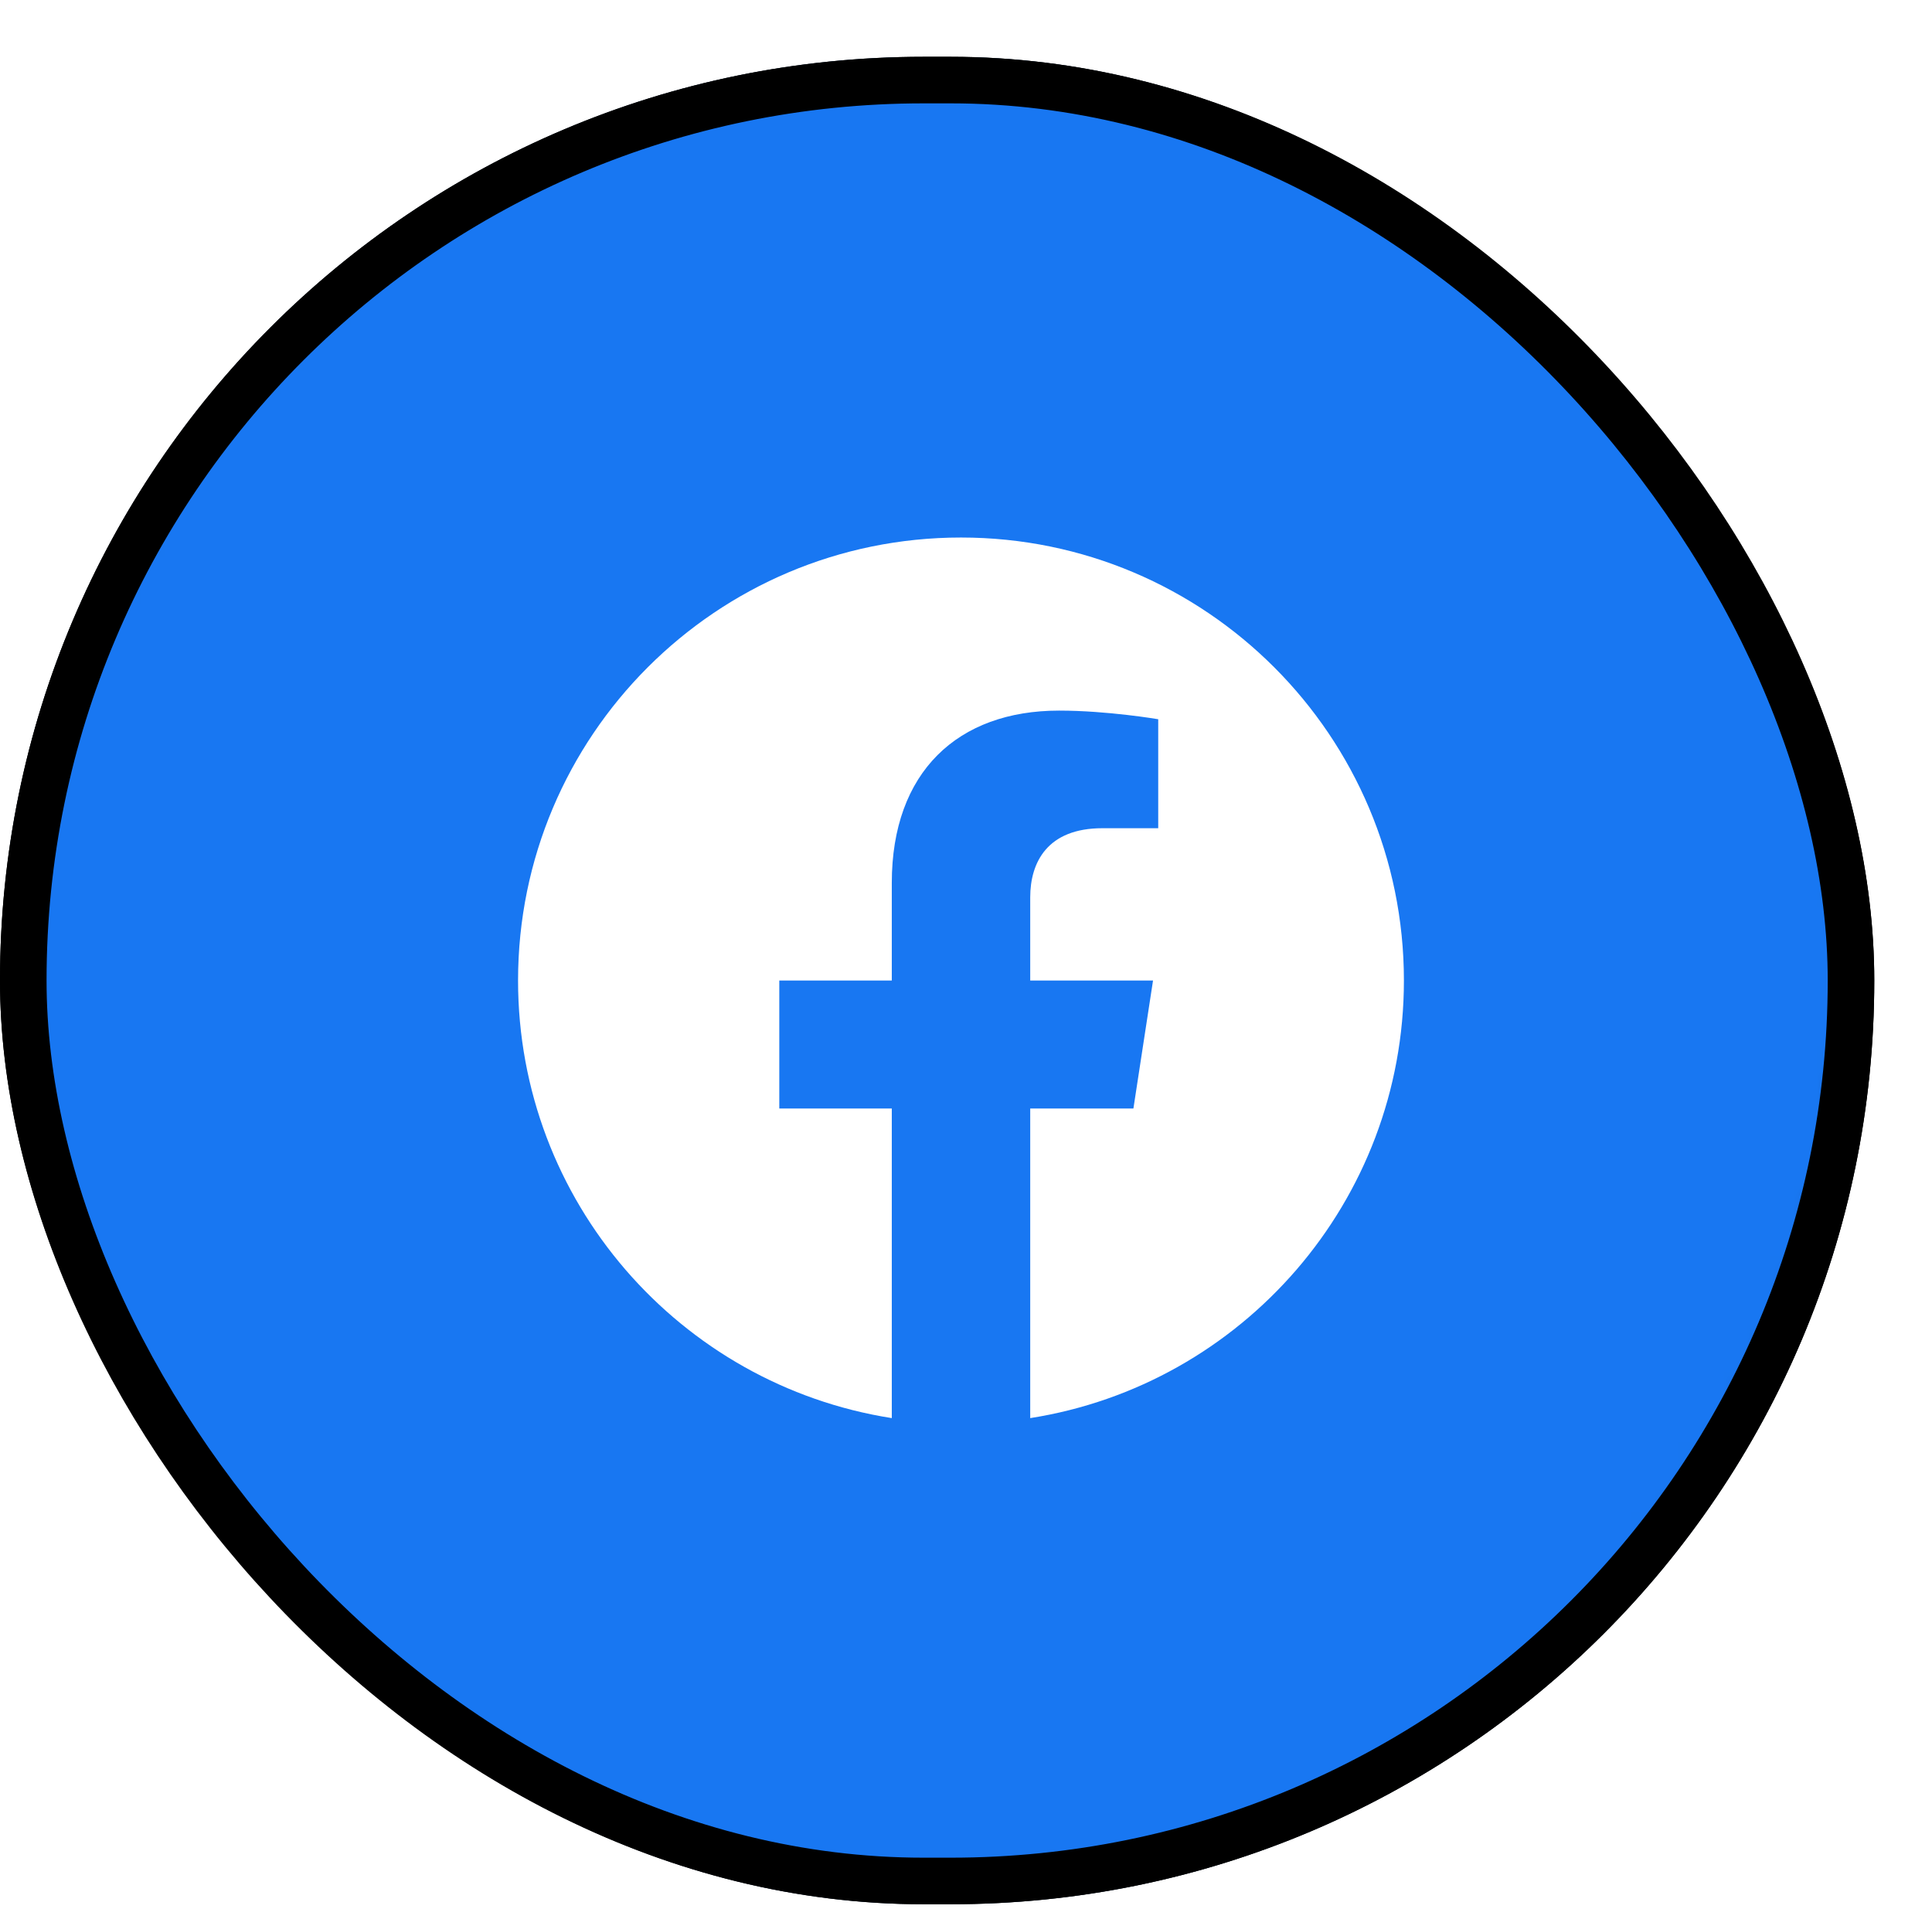
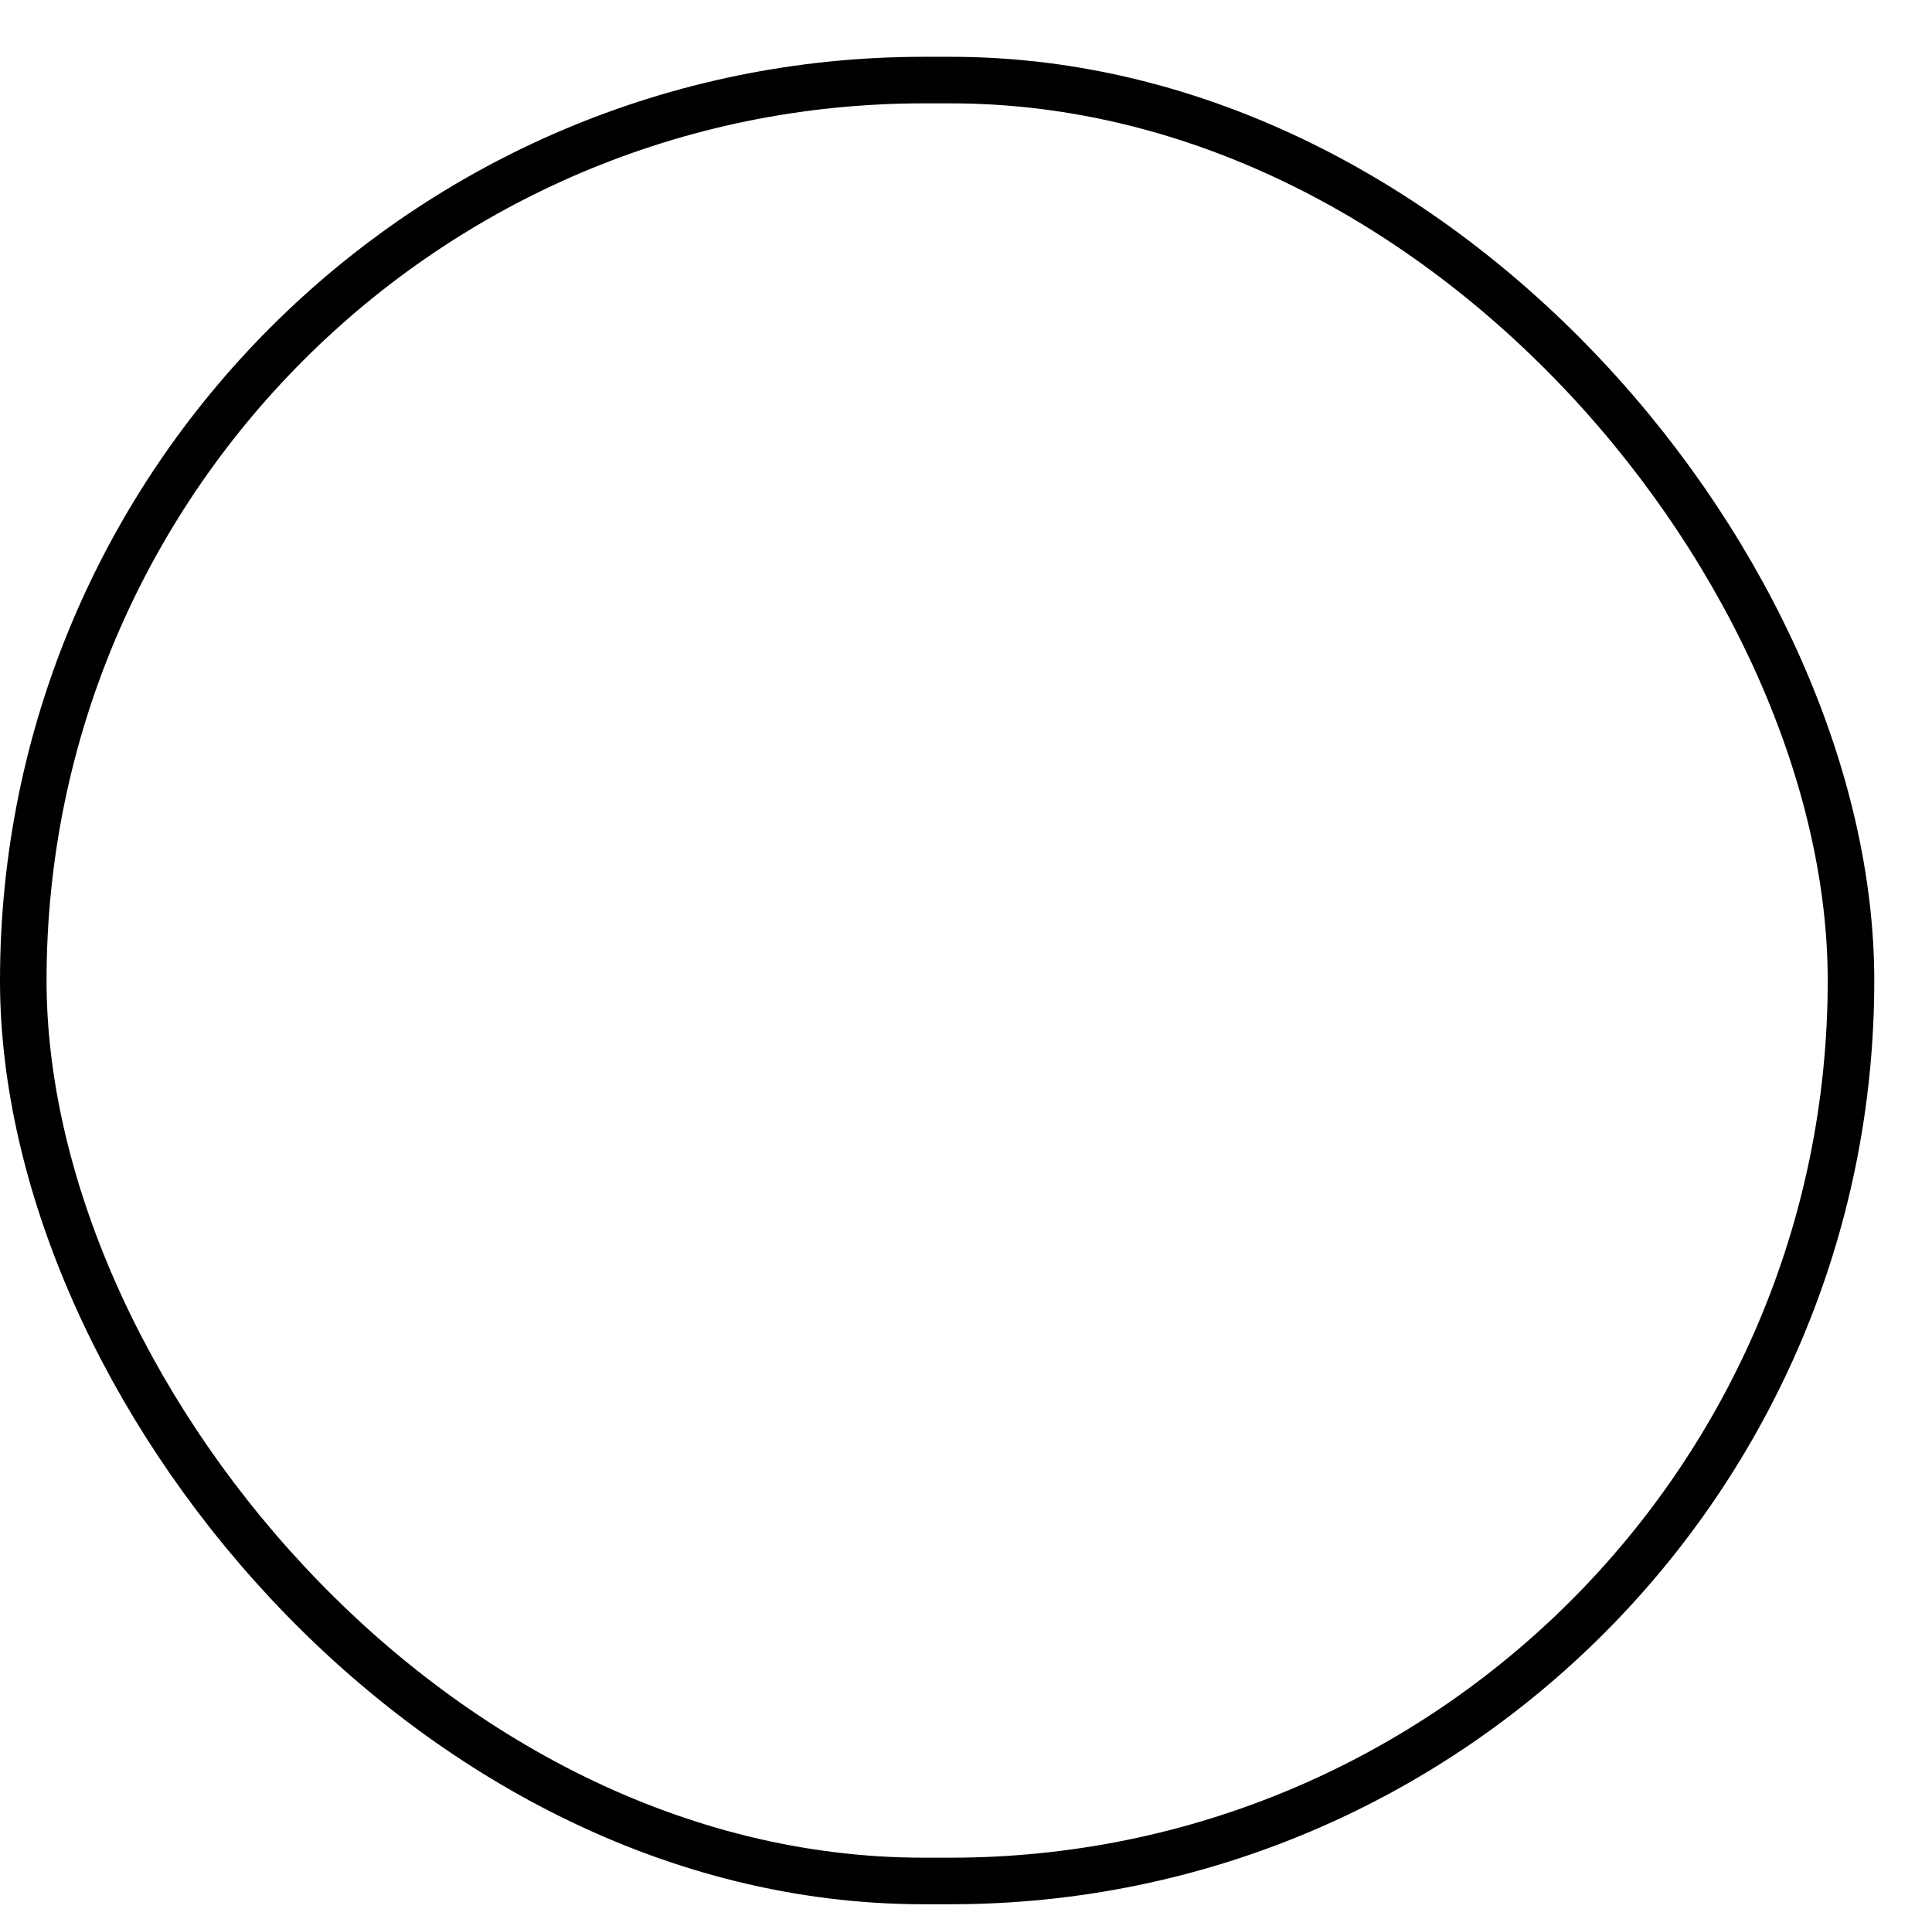
<svg xmlns="http://www.w3.org/2000/svg" width="83" height="82" viewBox="0 0 83 82" fill="none">
  <g filter="url(#filter0_d_234_4898)">
    <g clip-path="url(#clip0_234_4898)">
      <rect x="2.44" width="80.52" height="79.36" rx="39.68" fill="black" />
      <g clip-path="url(#clip1_234_4898)">
        <g clip-path="url(#clip2_234_4898)">
          <mask id="mask0_234_4898" style="mask-type:luminance" maskUnits="userSpaceOnUse" x="2" y="0" width="81" height="80">
            <path d="M82.18 39.68C82.18 17.776 64.424 0.021 42.521 0.021C20.618 0.021 2.862 17.776 2.862 39.68C2.862 61.583 20.618 79.339 42.521 79.339C64.424 79.339 82.18 61.583 82.18 39.68Z" fill="white" />
          </mask>
          <g mask="url(#mask0_234_4898)">
-             <path d="M82.18 0.021H2.862V79.339H82.18V0.021Z" fill="#1877F2" />
+             <path d="M82.18 0.021H2.862V79.339H82.18Z" fill="#1877F2" />
            <mask id="mask1_234_4898" style="mask-type:luminance" maskUnits="userSpaceOnUse" x="20" y="16" width="47" height="47">
-               <path d="M66.557 16.846H20.889V62.514H66.557V16.846Z" fill="white" />
-             </mask>
+               </mask>
            <g mask="url(#mask1_234_4898)">
              <path d="M43.725 20.65C33.215 20.65 24.696 29.169 24.696 39.679C24.696 49.176 31.655 57.048 40.752 58.477V45.178H35.919V39.679H40.752V35.487C40.752 30.718 43.591 28.085 47.939 28.085C50.021 28.085 52.198 28.456 52.198 28.456V33.137H49.8C47.435 33.137 46.699 34.604 46.699 36.109V39.679H51.975L51.132 45.178H46.699V58.477C55.794 57.05 62.753 49.174 62.753 39.679C62.753 29.169 54.234 20.65 43.725 20.65Z" fill="white" />
            </g>
          </g>
        </g>
      </g>
    </g>
    <rect x="3.44" y="1" width="78.52" height="77.36" rx="38.68" stroke="black" stroke-width="2" />
  </g>
  <defs>
    <filter id="filter0_d_234_4898" x="-5.8651e-05" y="0" width="82.96" height="81.8" filterUnits="userSpaceOnUse" color-interpolation-filters="sRGB">
      <feFlood flood-opacity="0" result="BackgroundImageFix" />
      <feColorMatrix in="SourceAlpha" type="matrix" values="0 0 0 0 0 0 0 0 0 0 0 0 0 0 0 0 0 0 127 0" result="hardAlpha" />
      <feOffset dx="-2.44" dy="2.44" />
      <feComposite in2="hardAlpha" operator="out" />
      <feColorMatrix type="matrix" values="0 0 0 0 0 0 0 0 0 0 0 0 0 0 0 0 0 0 1 0" />
      <feBlend mode="normal" in2="BackgroundImageFix" result="effect1_dropShadow_234_4898" />
      <feBlend mode="normal" in="SourceGraphic" in2="effect1_dropShadow_234_4898" result="shape" />
    </filter>
    <clipPath id="clip0_234_4898">
-       <rect x="2.44" width="80.52" height="79.36" rx="39.68" fill="white" />
-     </clipPath>
+       </clipPath>
    <clipPath id="clip1_234_4898">
-       <rect width="80.52" height="79.36" fill="white" transform="translate(2.44)" />
-     </clipPath>
+       </clipPath>
    <clipPath id="clip2_234_4898">
      <rect width="80.52" height="79.318" fill="white" transform="translate(2.44 0.021)" />
    </clipPath>
  </defs>
</svg>